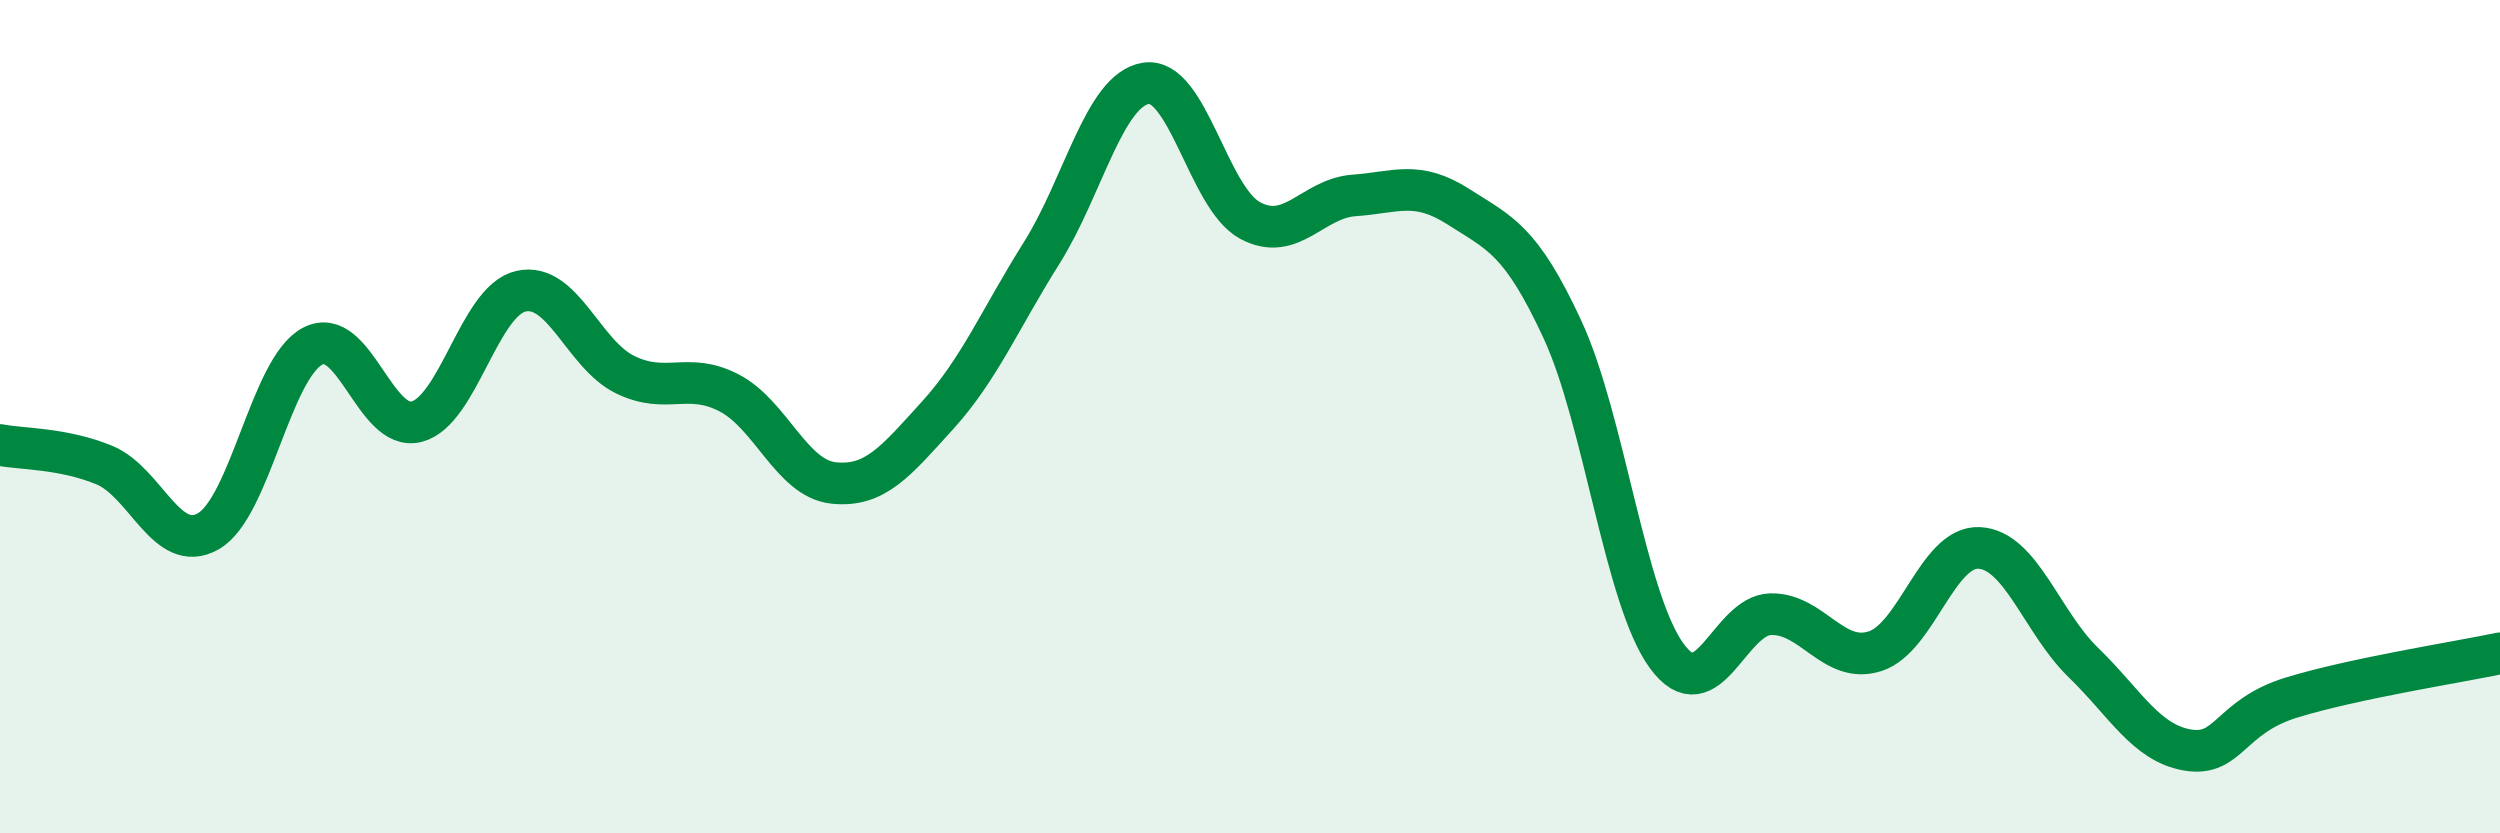
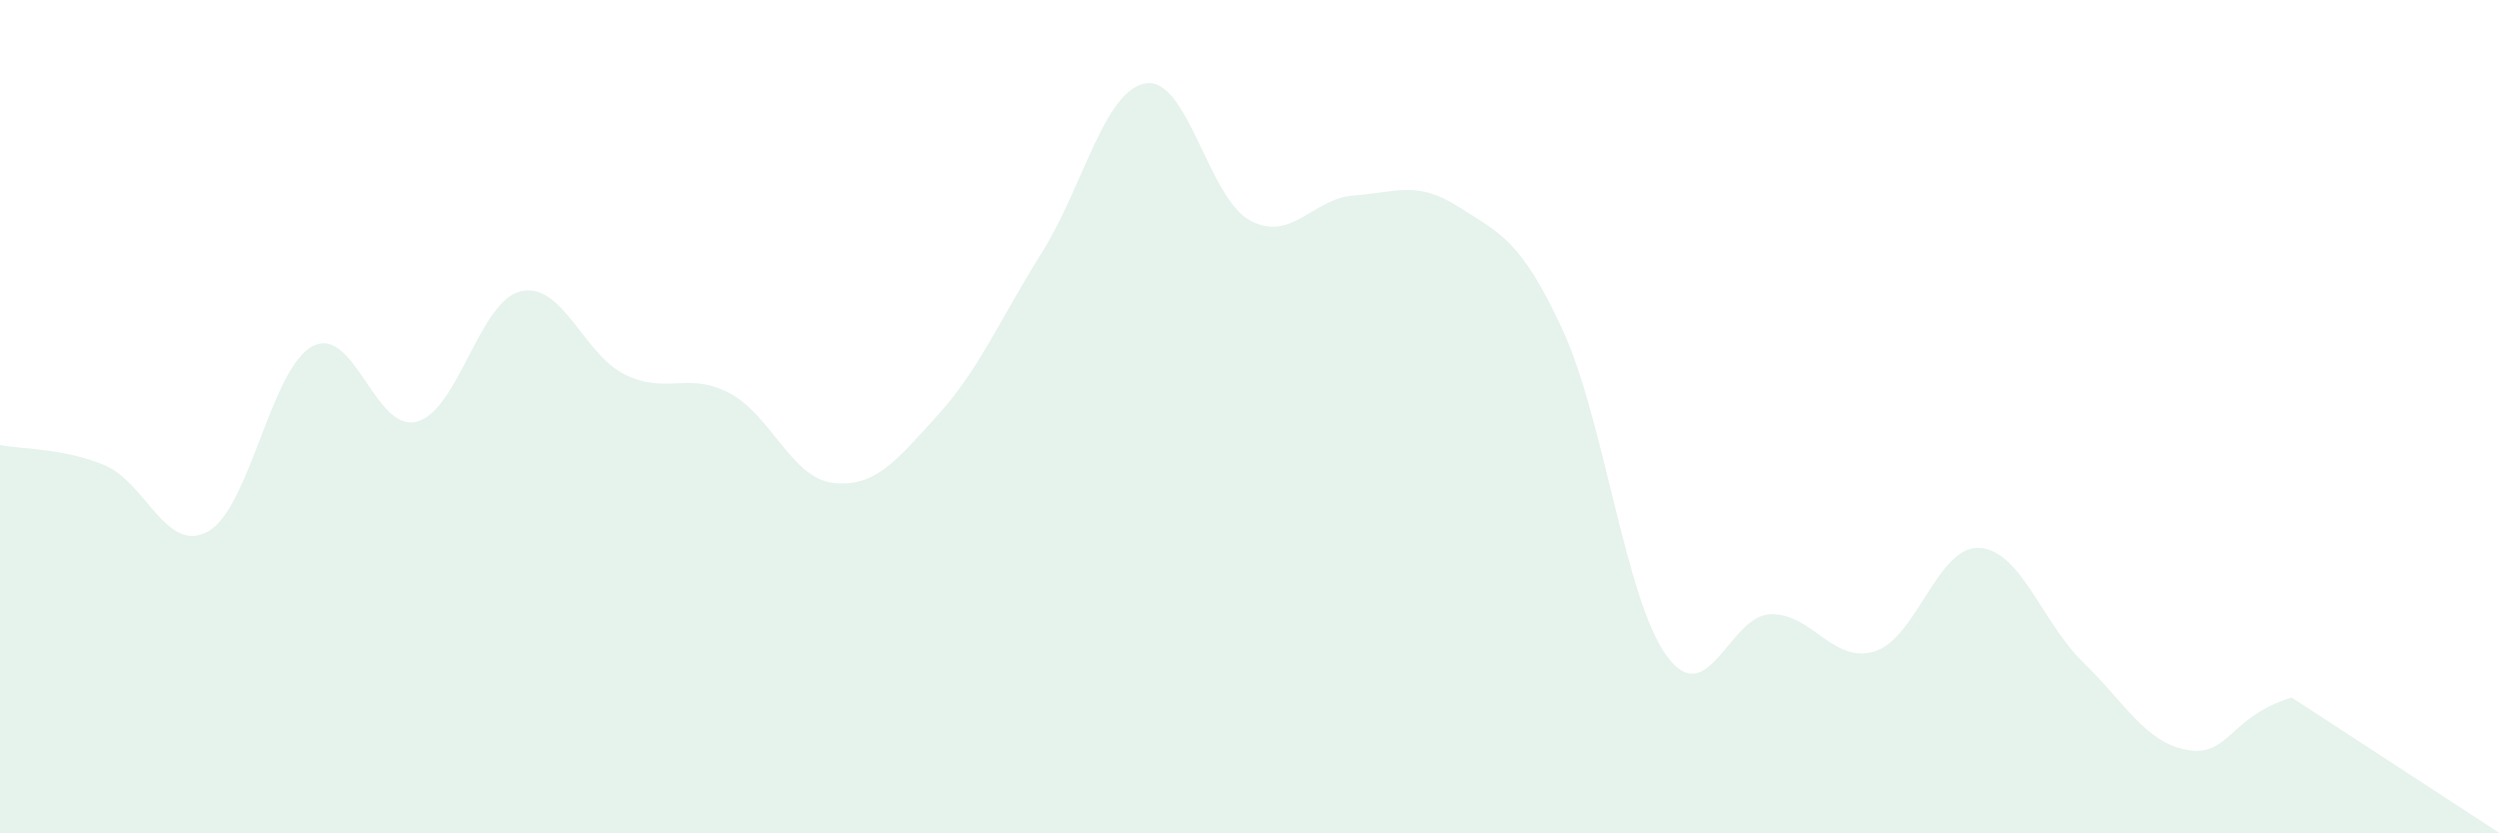
<svg xmlns="http://www.w3.org/2000/svg" width="60" height="20" viewBox="0 0 60 20">
-   <path d="M 0,10.68 C 0.5,10.78 1.5,10.75 2.5,11.16 C 3.5,11.57 4,13.32 5,12.75 C 6,12.18 6.5,8.84 7.5,8.31 C 8.5,7.78 9,10.38 10,10.12 C 11,9.86 11.5,7.22 12.5,6.99 C 13.5,6.76 14,8.5 15,8.99 C 16,9.48 16.5,8.91 17.5,9.43 C 18.5,9.95 19,11.48 20,11.59 C 21,11.7 21.5,11.07 22.5,9.97 C 23.5,8.87 24,7.66 25,6.07 C 26,4.48 26.5,2.16 27.5,2 C 28.5,1.84 29,4.75 30,5.29 C 31,5.83 31.5,4.76 32.5,4.69 C 33.5,4.62 34,4.32 35,4.96 C 36,5.6 36.5,5.75 37.5,7.91 C 38.5,10.07 39,14.37 40,15.74 C 41,17.11 41.5,14.76 42.5,14.74 C 43.5,14.72 44,15.95 45,15.63 C 46,15.31 46.5,13.1 47.5,13.15 C 48.5,13.2 49,14.93 50,15.9 C 51,16.87 51.5,17.83 52.5,18 C 53.5,18.17 53.5,17.2 55,16.74 C 56.5,16.28 59,15.89 60,15.68L60 20L0 20Z" fill="#008740" opacity="0.1" stroke-linecap="round" stroke-linejoin="round" />
-   <path d="M 0,10.68 C 0.5,10.78 1.5,10.75 2.5,11.16 C 3.5,11.57 4,13.32 5,12.75 C 6,12.18 6.5,8.84 7.5,8.31 C 8.5,7.78 9,10.38 10,10.12 C 11,9.86 11.5,7.22 12.5,6.99 C 13.5,6.76 14,8.5 15,8.99 C 16,9.48 16.5,8.91 17.5,9.43 C 18.5,9.95 19,11.48 20,11.59 C 21,11.7 21.5,11.07 22.5,9.97 C 23.5,8.87 24,7.66 25,6.07 C 26,4.48 26.5,2.16 27.5,2 C 28.5,1.84 29,4.75 30,5.29 C 31,5.83 31.5,4.76 32.5,4.69 C 33.5,4.62 34,4.32 35,4.96 C 36,5.6 36.5,5.75 37.5,7.91 C 38.5,10.07 39,14.37 40,15.74 C 41,17.11 41.5,14.76 42.5,14.74 C 43.5,14.72 44,15.95 45,15.63 C 46,15.31 46.5,13.1 47.5,13.15 C 48.5,13.2 49,14.93 50,15.9 C 51,16.87 51.5,17.83 52.5,18 C 53.5,18.17 53.5,17.2 55,16.74 C 56.5,16.28 59,15.89 60,15.68" stroke="#008740" stroke-width="1" fill="none" stroke-linecap="round" stroke-linejoin="round" />
+   <path d="M 0,10.68 C 0.5,10.78 1.5,10.75 2.5,11.16 C 3.5,11.57 4,13.32 5,12.75 C 6,12.18 6.5,8.84 7.5,8.31 C 8.5,7.78 9,10.38 10,10.12 C 11,9.86 11.5,7.22 12.5,6.99 C 13.5,6.76 14,8.5 15,8.99 C 16,9.48 16.5,8.91 17.5,9.43 C 18.5,9.95 19,11.48 20,11.59 C 21,11.7 21.5,11.07 22.5,9.97 C 23.5,8.87 24,7.66 25,6.07 C 26,4.48 26.5,2.16 27.5,2 C 28.5,1.84 29,4.75 30,5.29 C 31,5.83 31.5,4.76 32.5,4.69 C 33.5,4.62 34,4.32 35,4.96 C 36,5.6 36.5,5.75 37.5,7.91 C 38.5,10.07 39,14.37 40,15.74 C 41,17.11 41.5,14.76 42.5,14.74 C 43.5,14.72 44,15.95 45,15.63 C 46,15.31 46.5,13.1 47.5,13.15 C 48.5,13.2 49,14.93 50,15.9 C 51,16.87 51.5,17.83 52.5,18 C 53.5,18.17 53.5,17.2 55,16.74 L60 20L0 20Z" fill="#008740" opacity="0.1" stroke-linecap="round" stroke-linejoin="round" />
</svg>